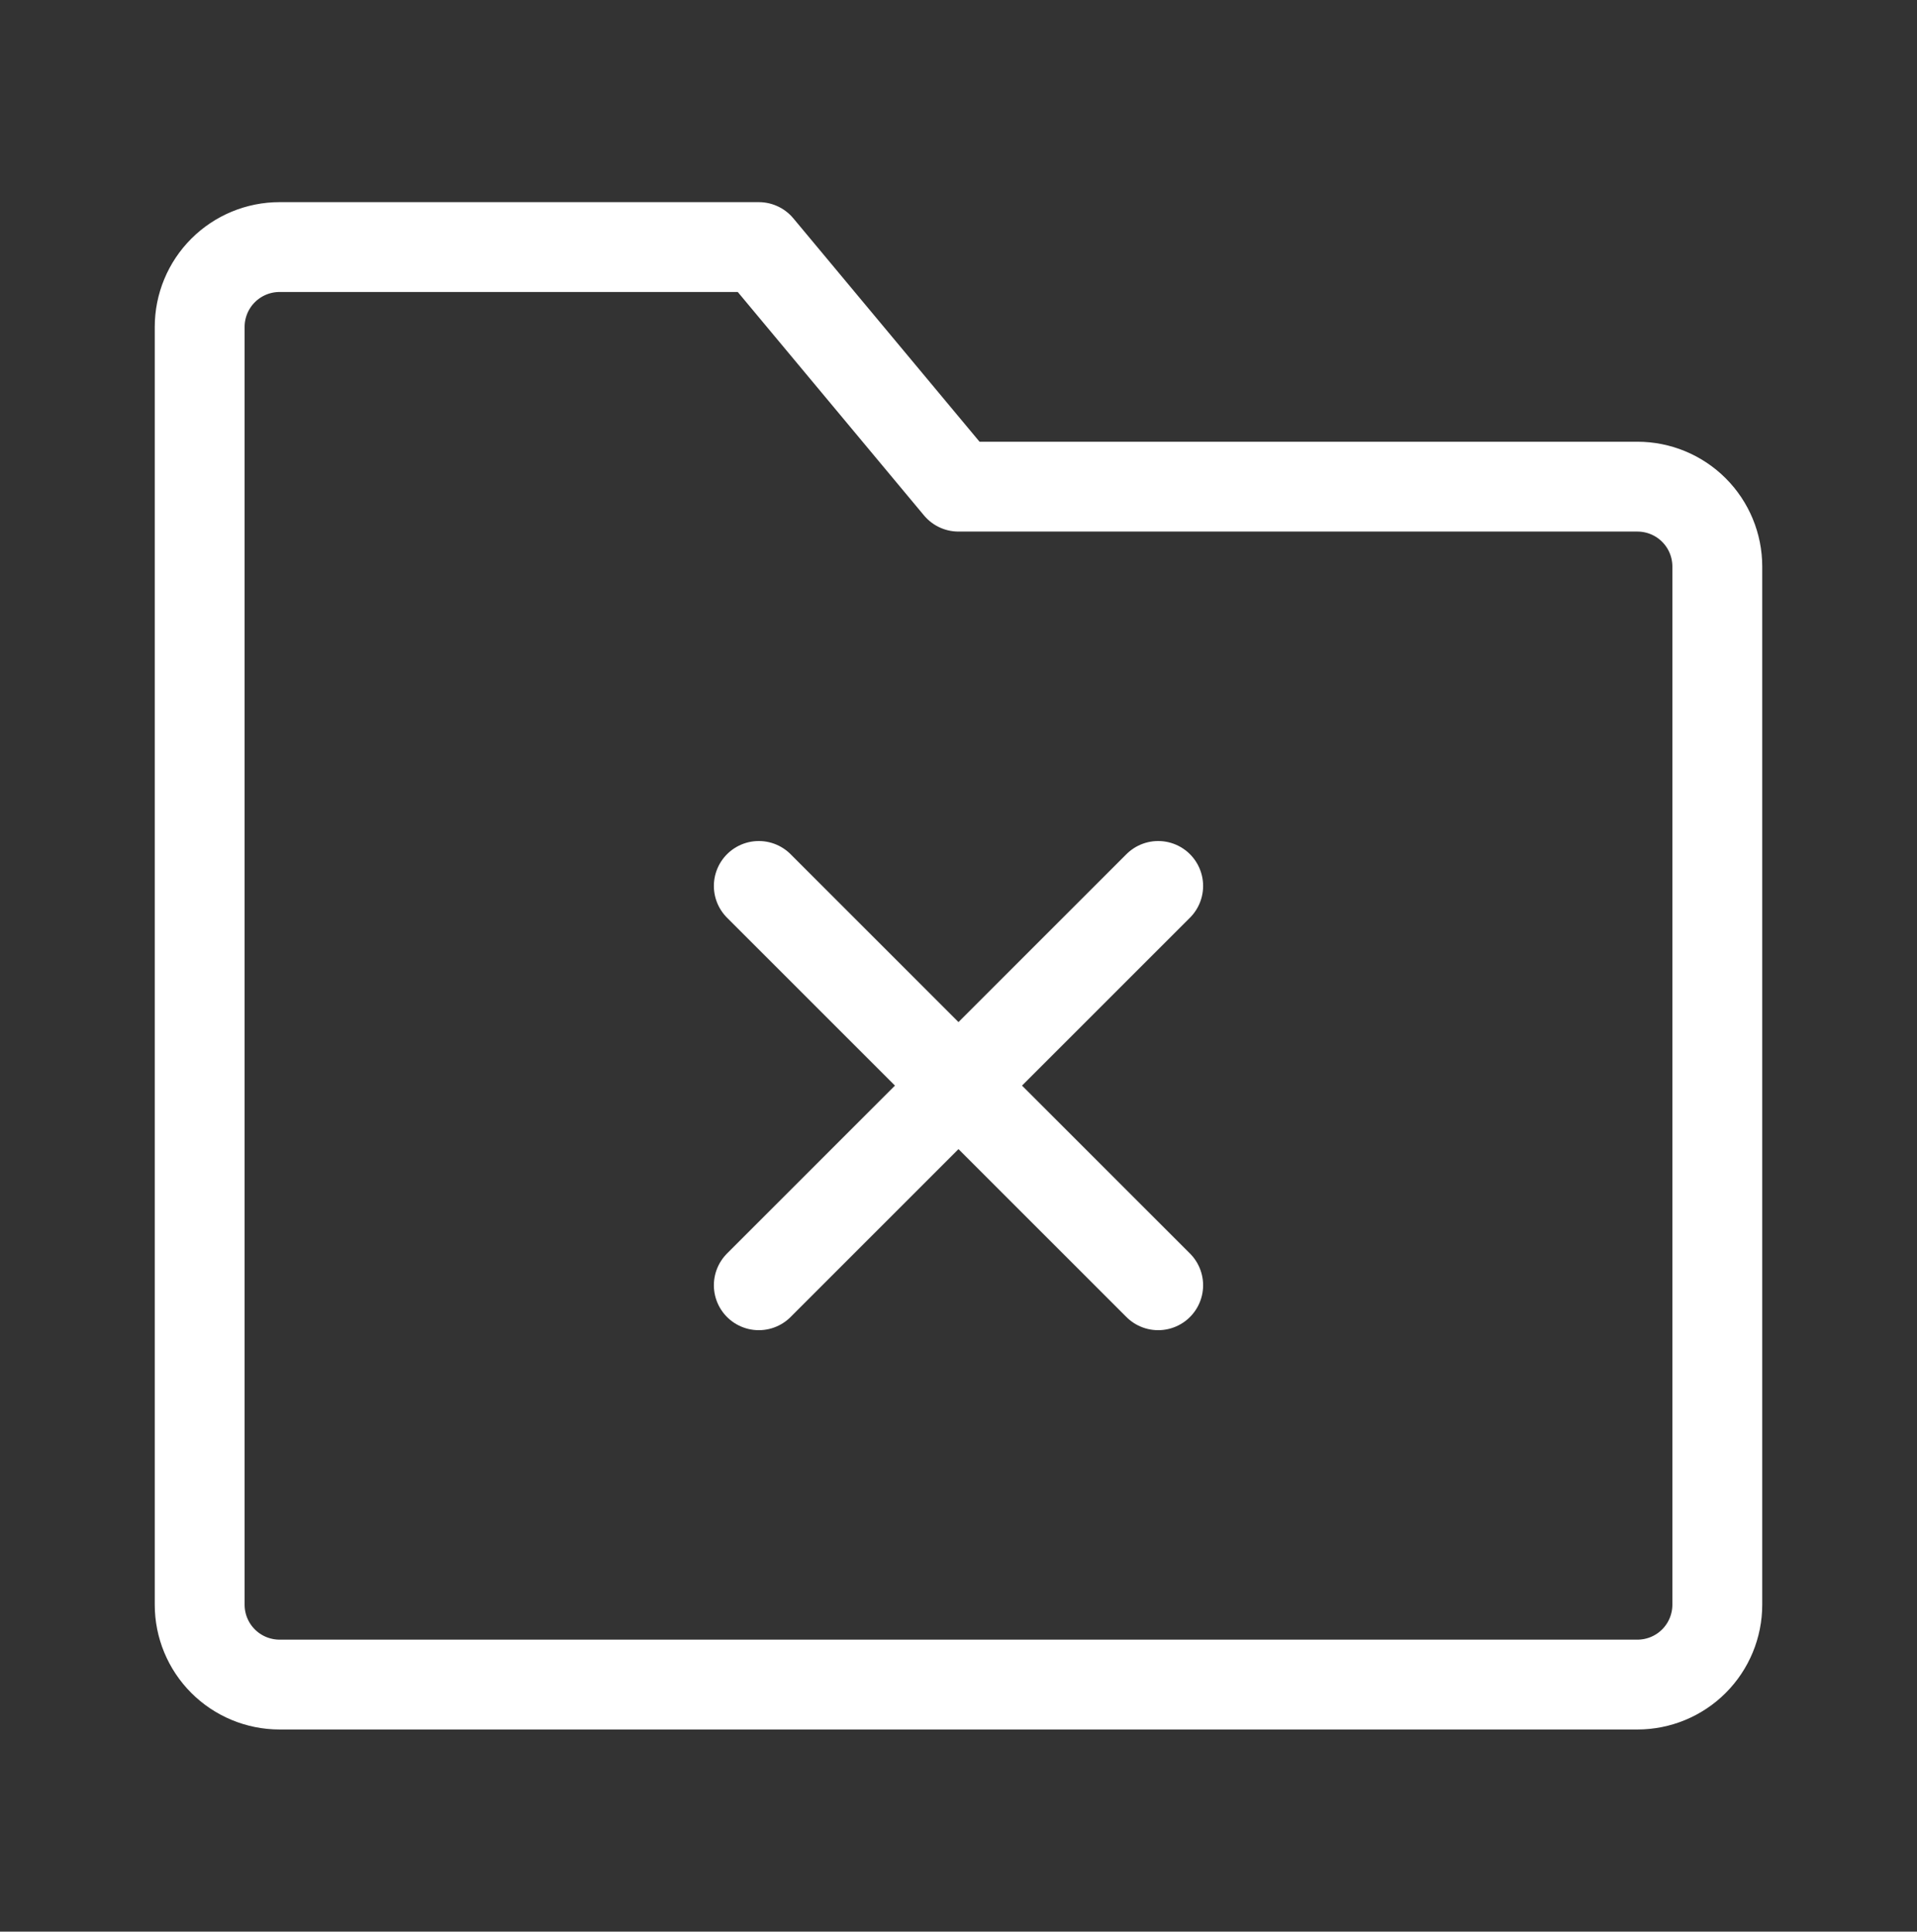
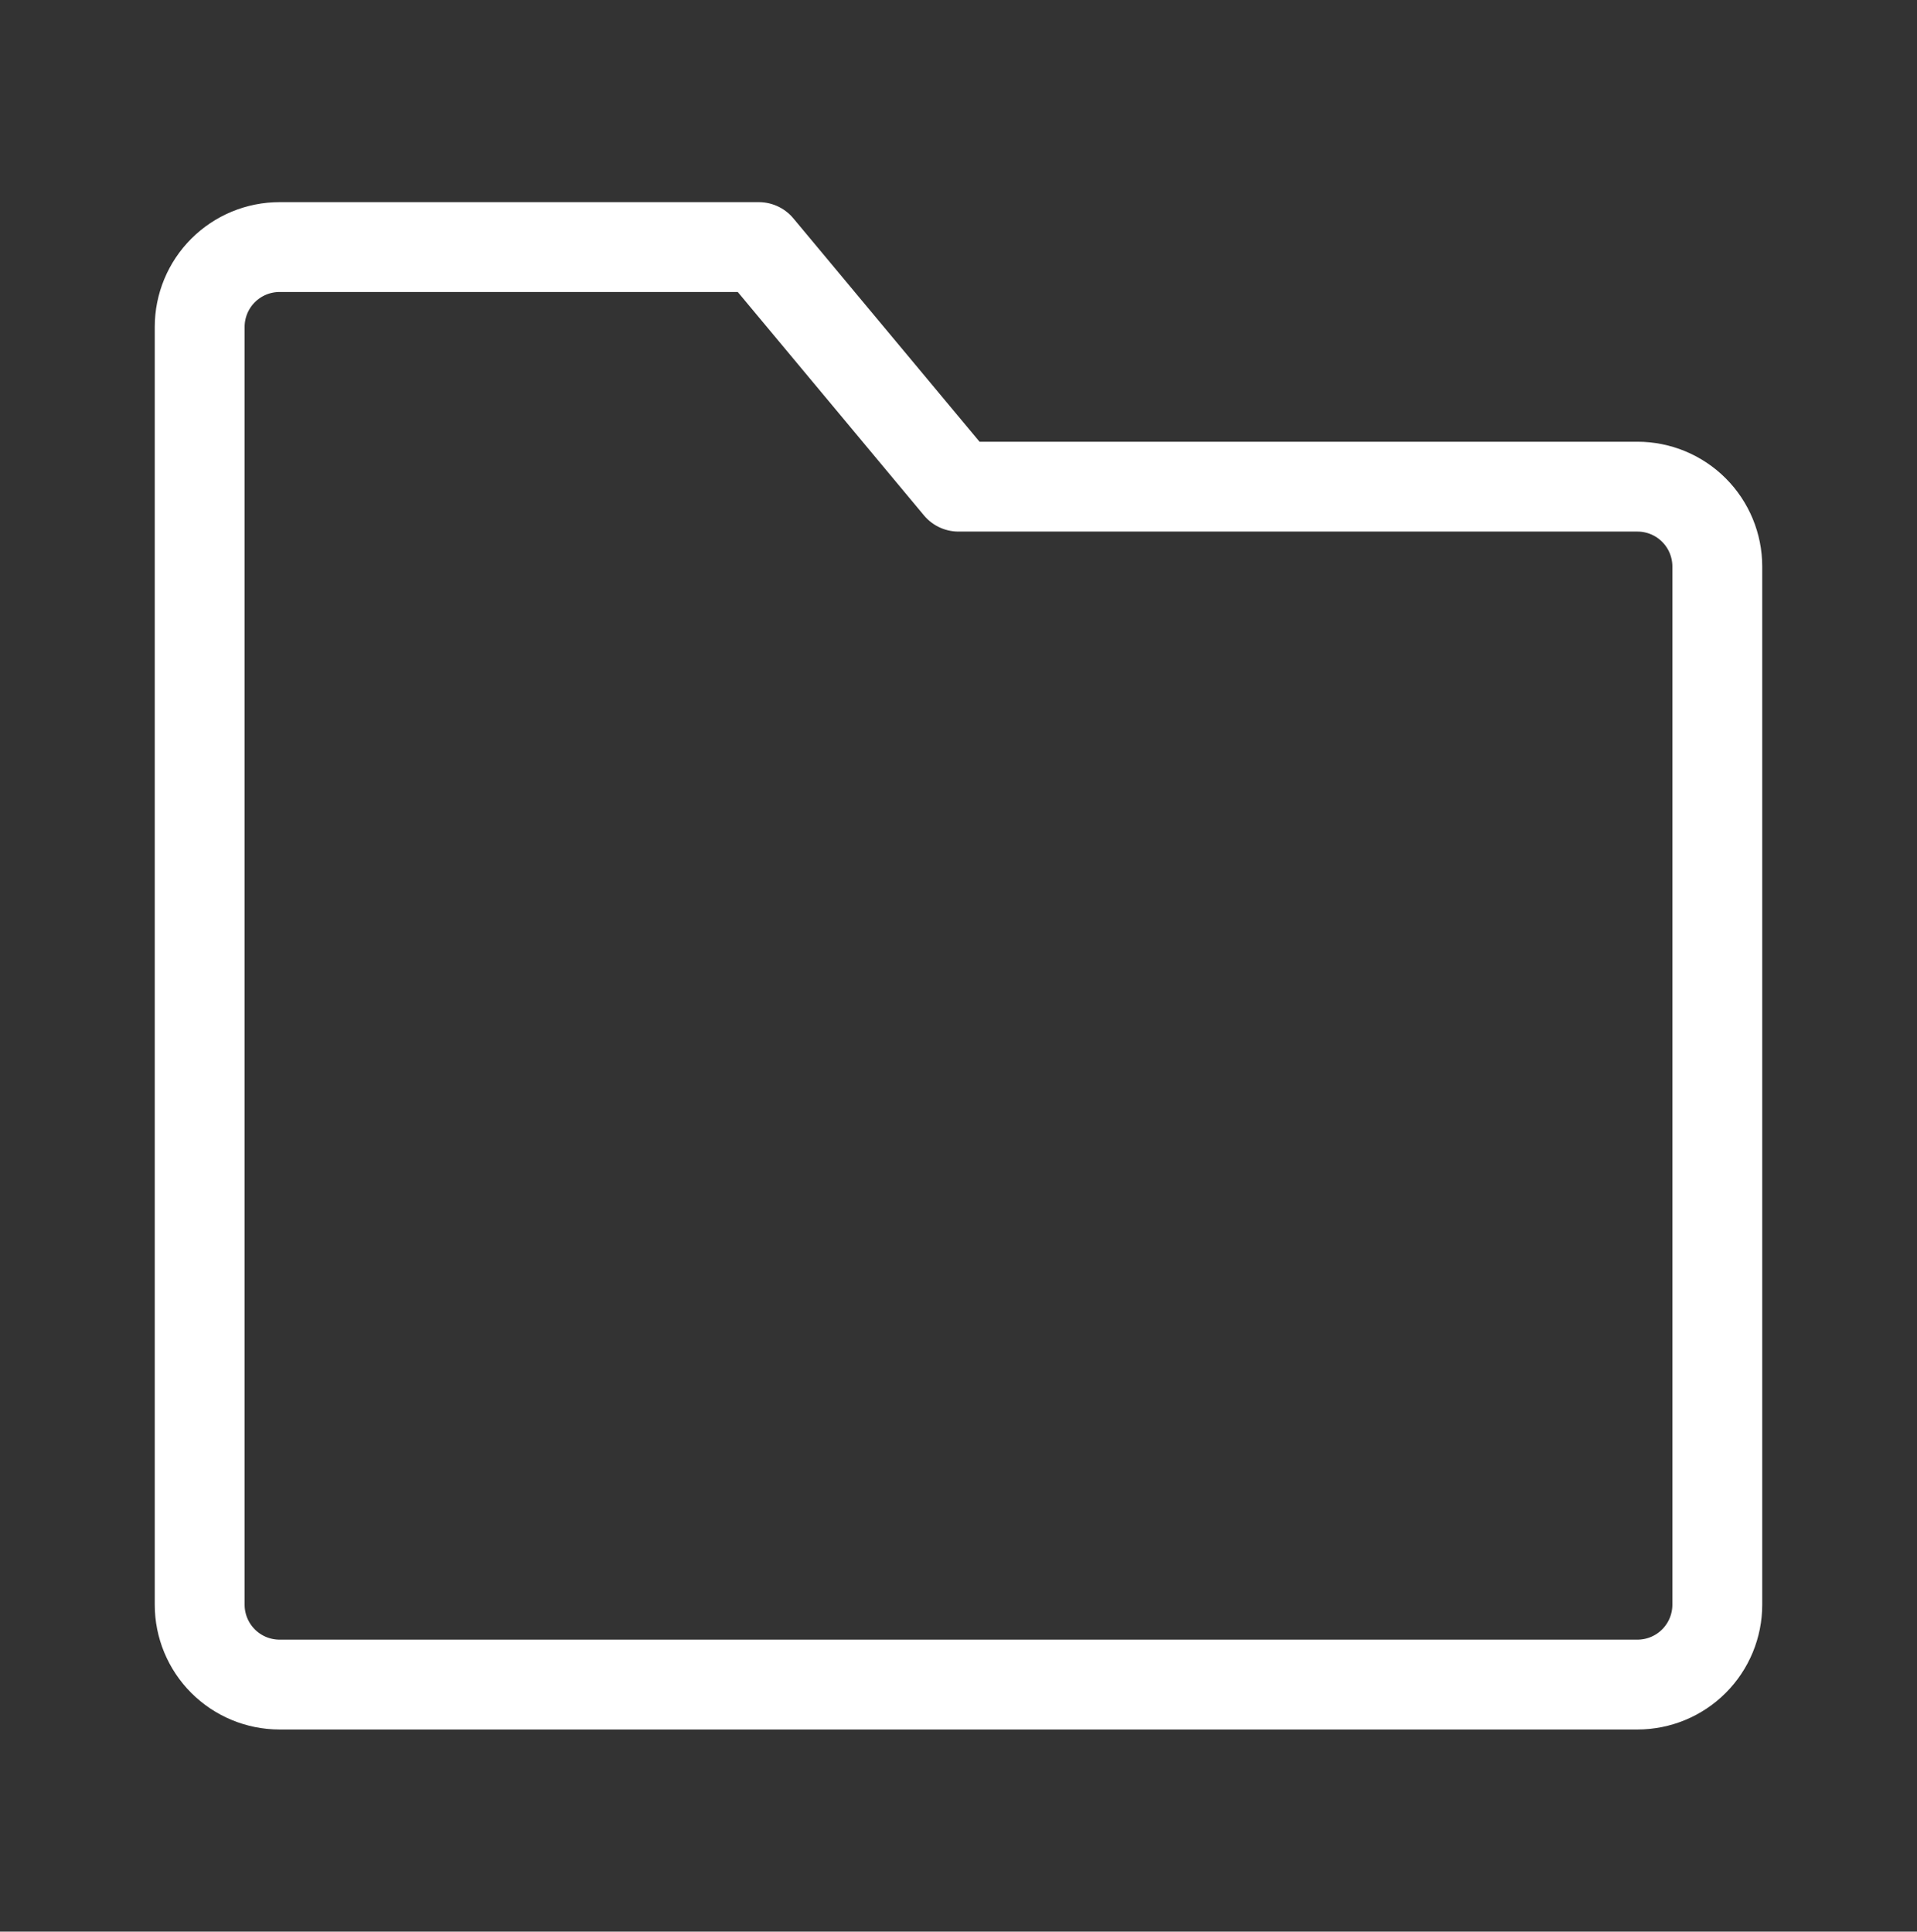
<svg xmlns="http://www.w3.org/2000/svg" width="128" height="129" viewBox="0 0 128 129" fill="none">
  <rect x="0" y="0" width="128" height="129" fill="#333333" stroke="none" />
  <path d="M13.333 21.833C13.333 20.419 13.895 19.062 14.895 18.062C15.895 17.062 17.252 16.5 18.666 16.5H50.666L64 32.5H109.333C110.747 32.5 112.104 33.062 113.104 34.062C114.104 35.062 114.666 36.419 114.666 37.833V107.167C114.666 108.581 114.104 109.938 113.104 110.938C112.104 111.938 110.747 112.5 109.333 112.5H18.666C17.252 112.5 15.895 111.938 14.895 110.938C13.895 109.938 13.333 108.581 13.333 107.167V21.833Z" stroke="white" stroke-width="6" stroke-linejoin="round" />
-   <path d="M50.666 59.166L77.333 85.833M77.333 59.166L50.666 85.833" stroke="white" stroke-width="6" stroke-linecap="round" stroke-linejoin="round" />
</svg>